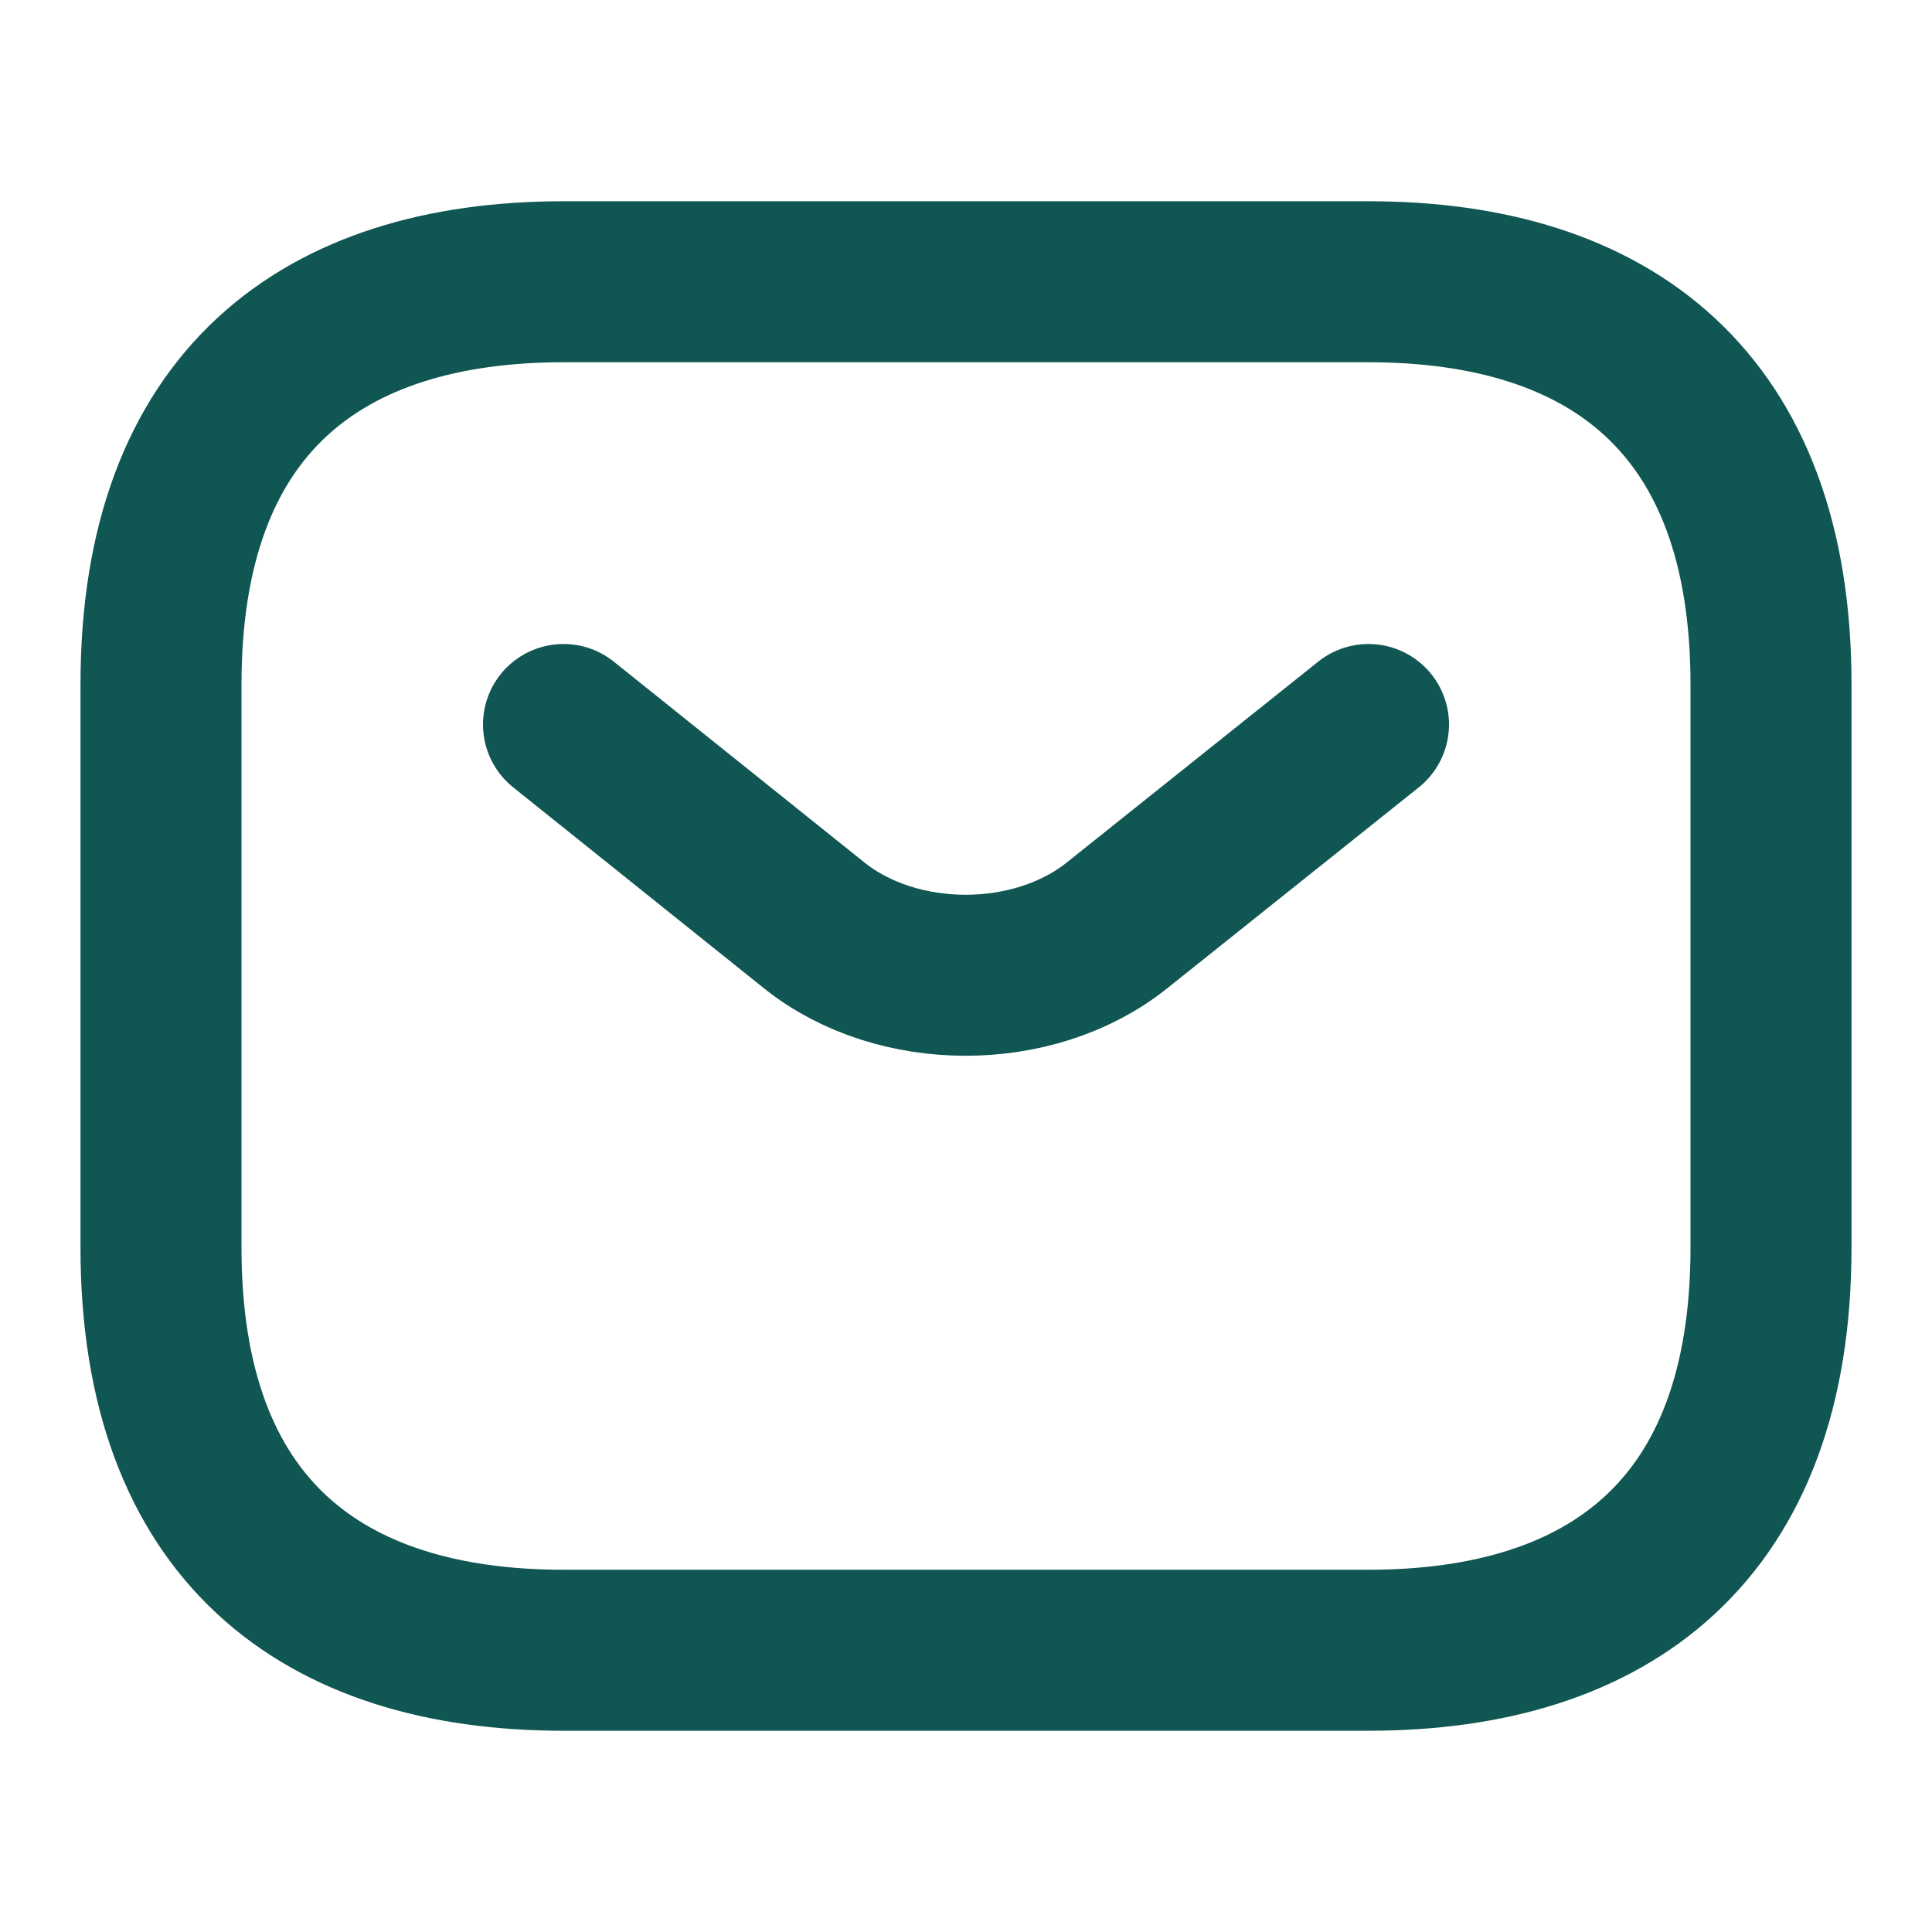
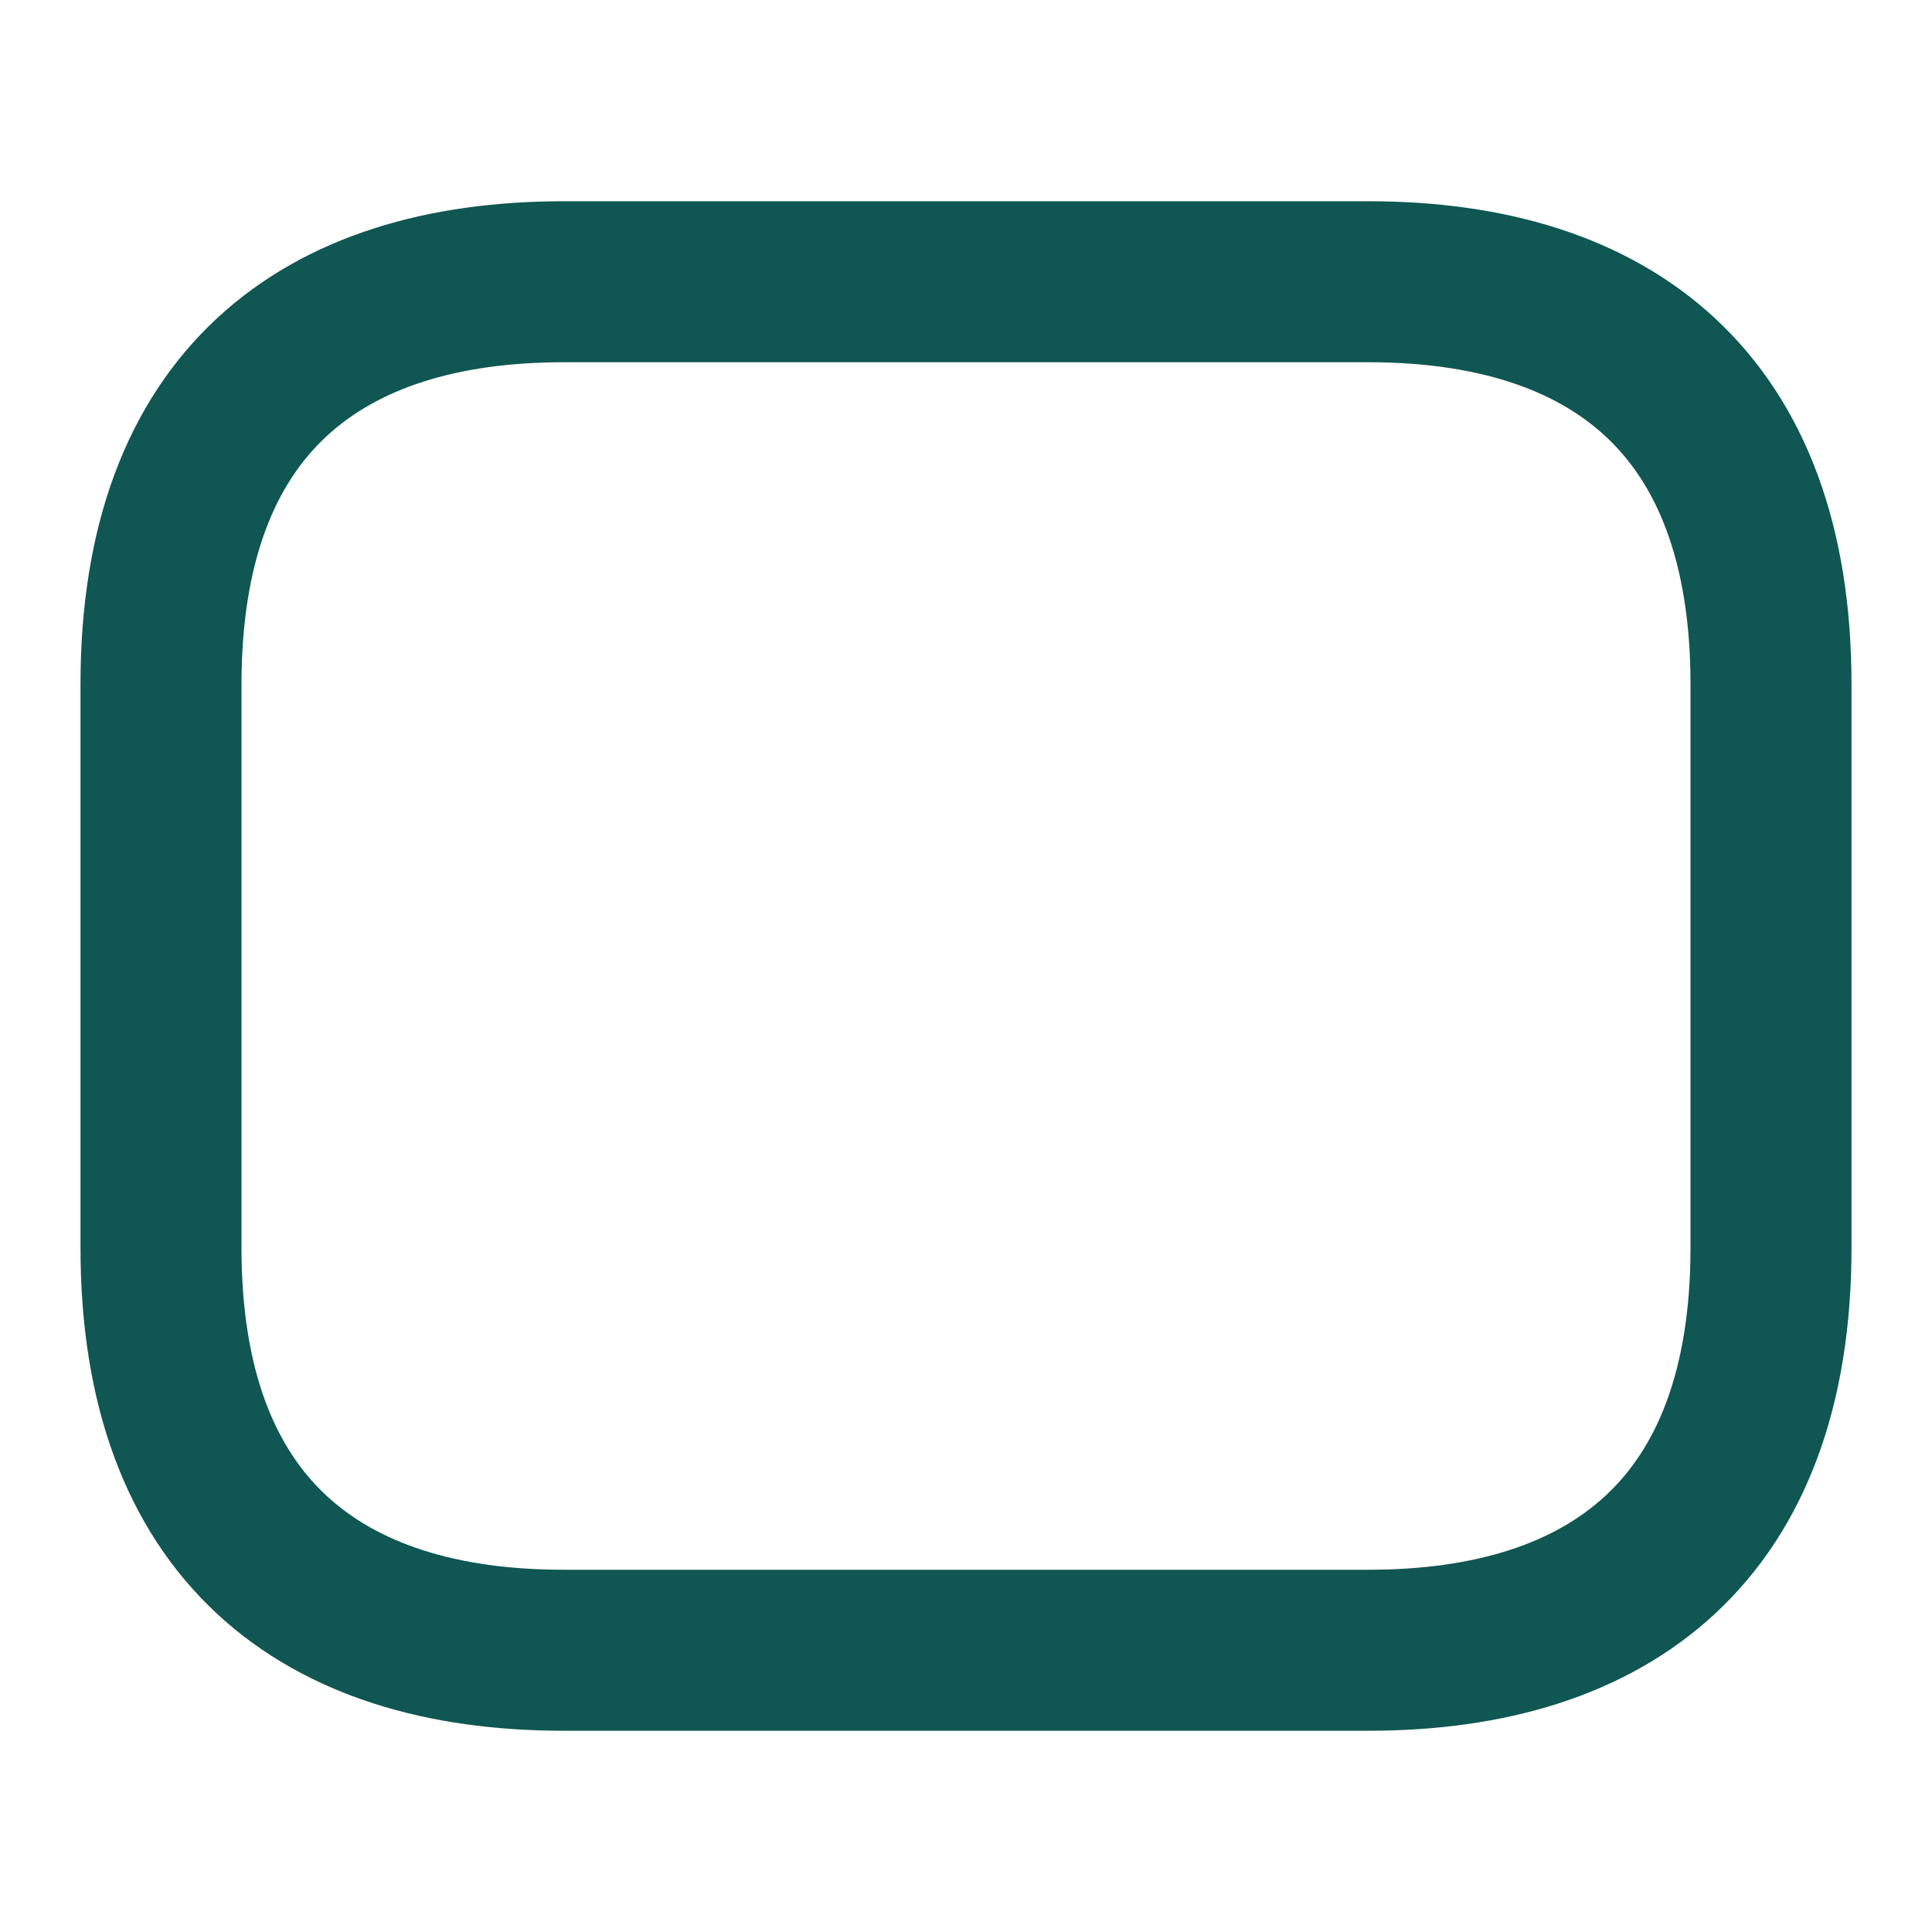
<svg xmlns="http://www.w3.org/2000/svg" width="24" height="24" viewBox="0 0 24 24" fill="none">
  <path d="M17 20.5H7C4 20.5 2 19 2 15.5V8.5C2 5 4 3.5 7 3.5H17C20 3.5 22 5 22 8.5V15.5C22 19 20 20.5 17 20.5Z" stroke="#105652" stroke-width="2" stroke-miterlimit="10" stroke-linecap="round" stroke-linejoin="round" />
-   <path d="M17 9L13.87 11.5C12.84 12.32 11.15 12.32 10.12 11.5L7 9" stroke="#105652" stroke-width="2" stroke-miterlimit="10" stroke-linecap="round" stroke-linejoin="round" />
</svg>